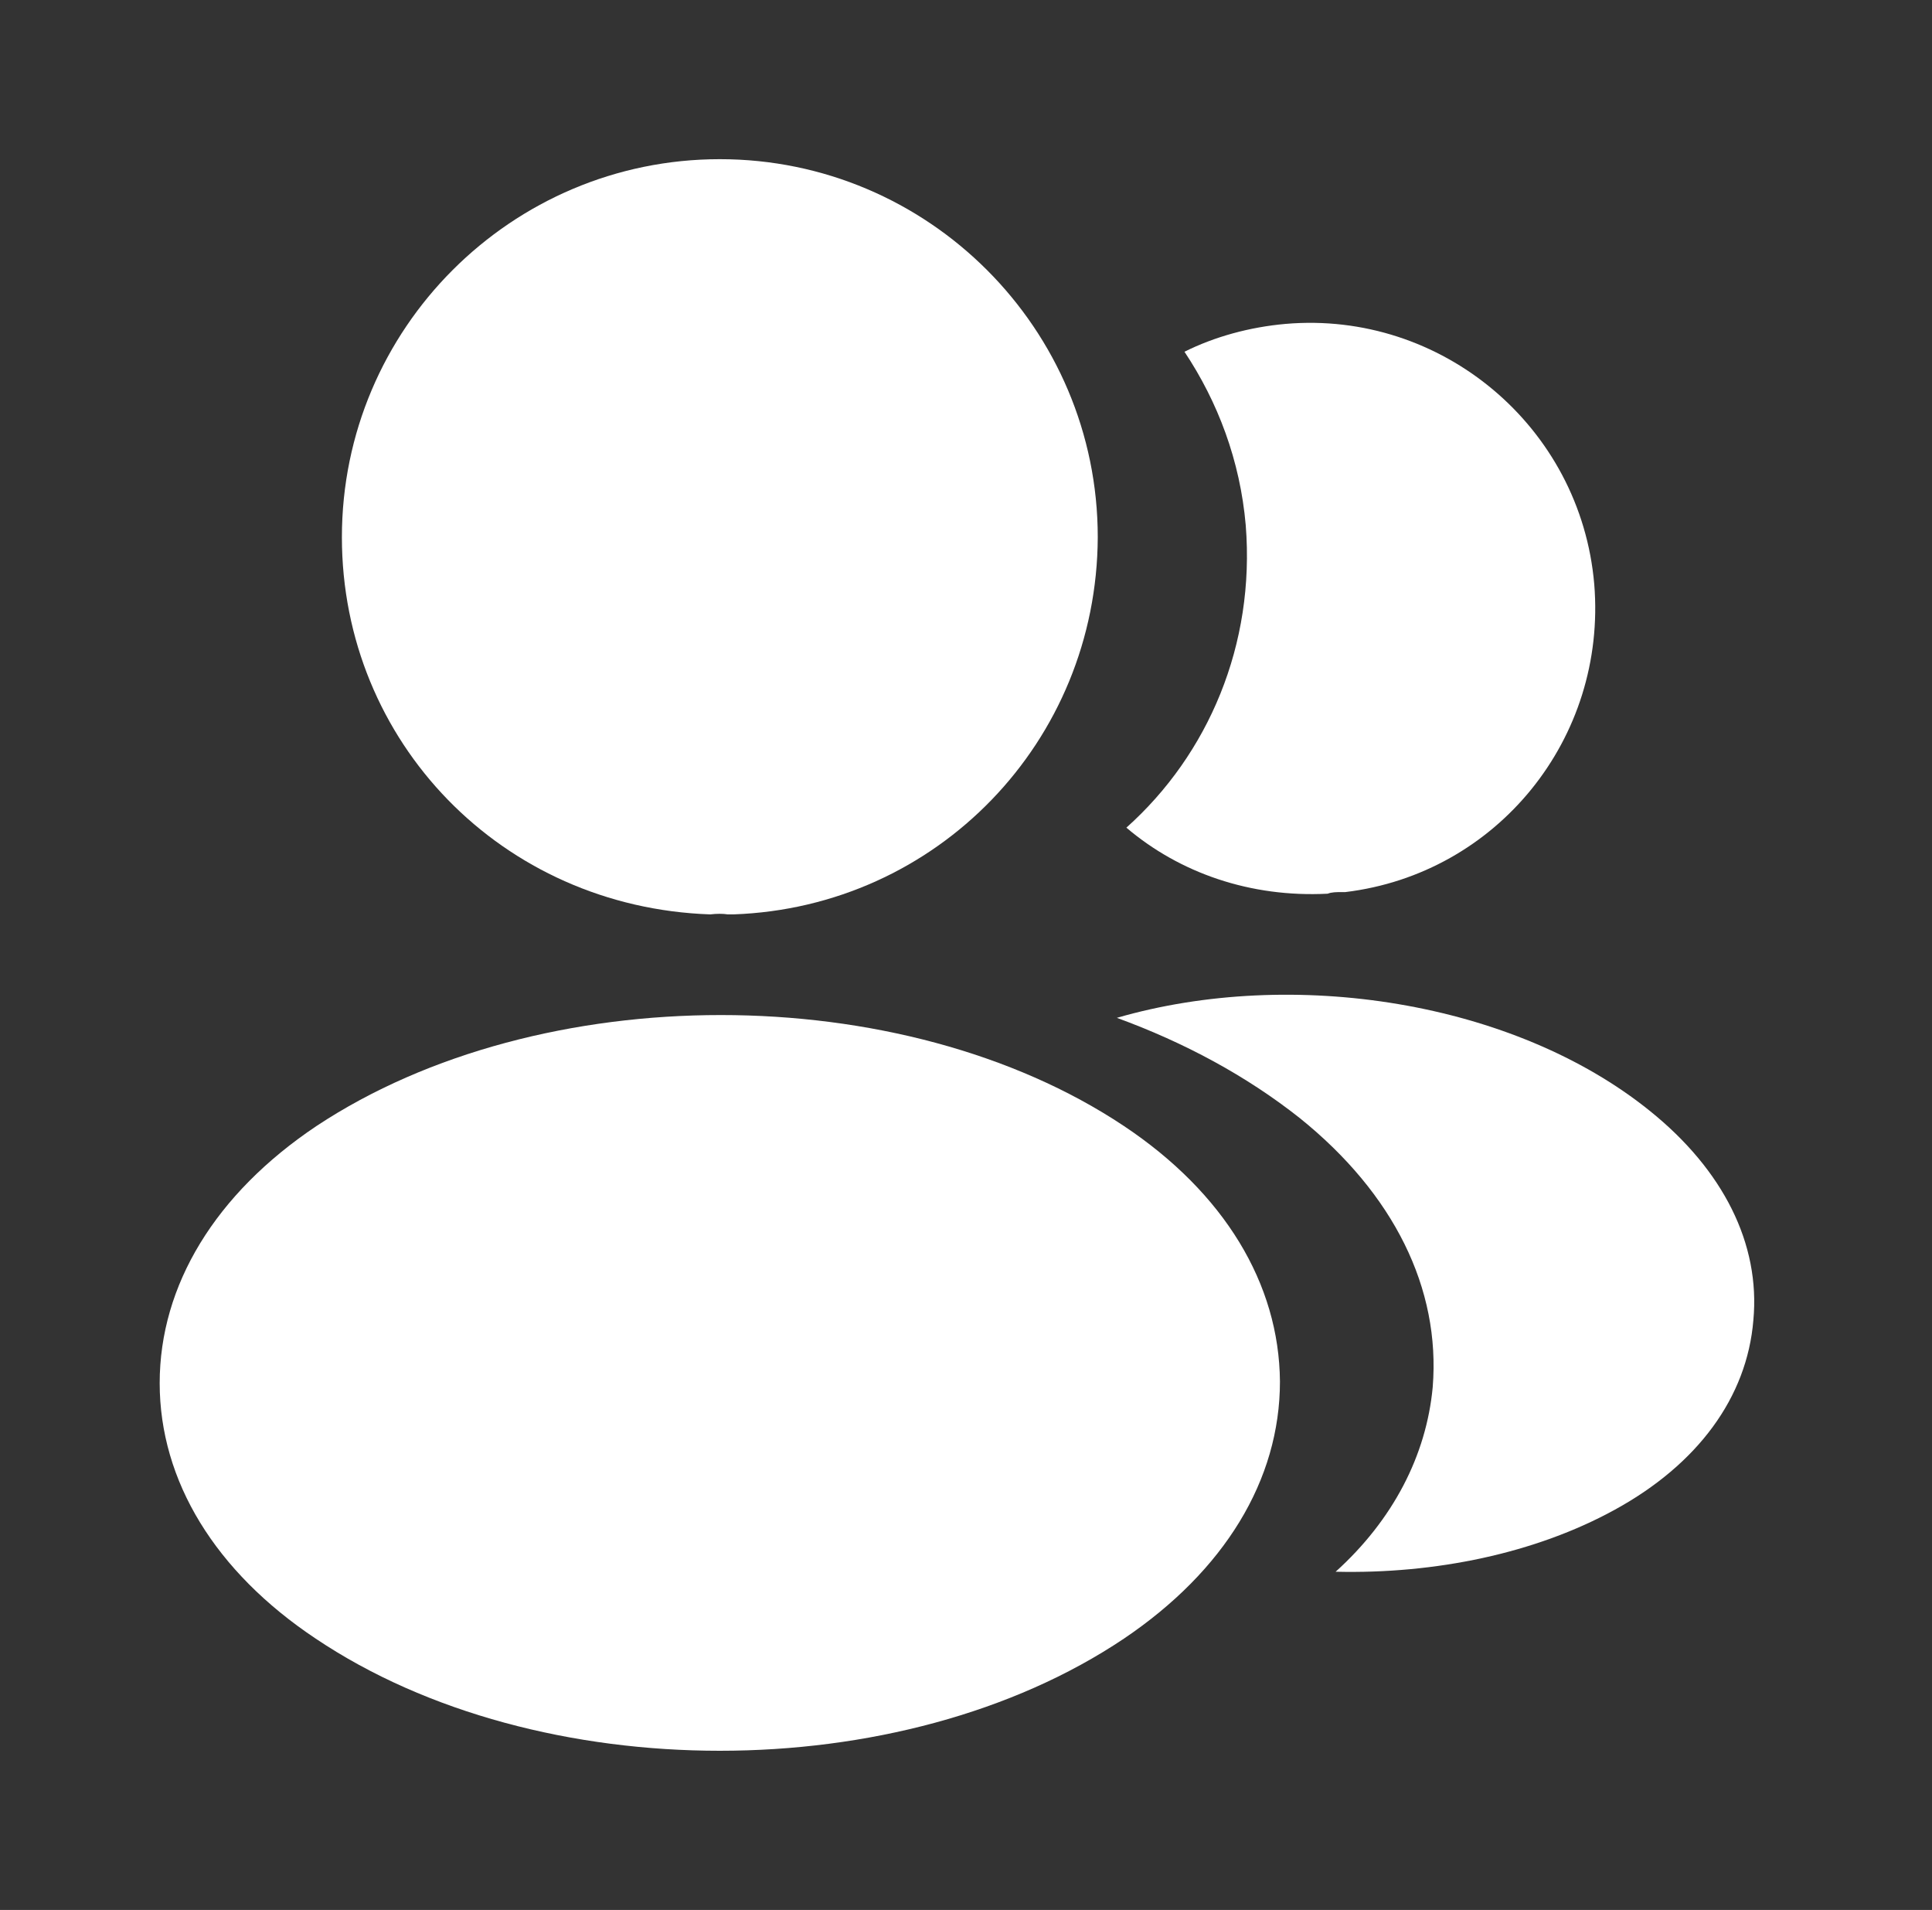
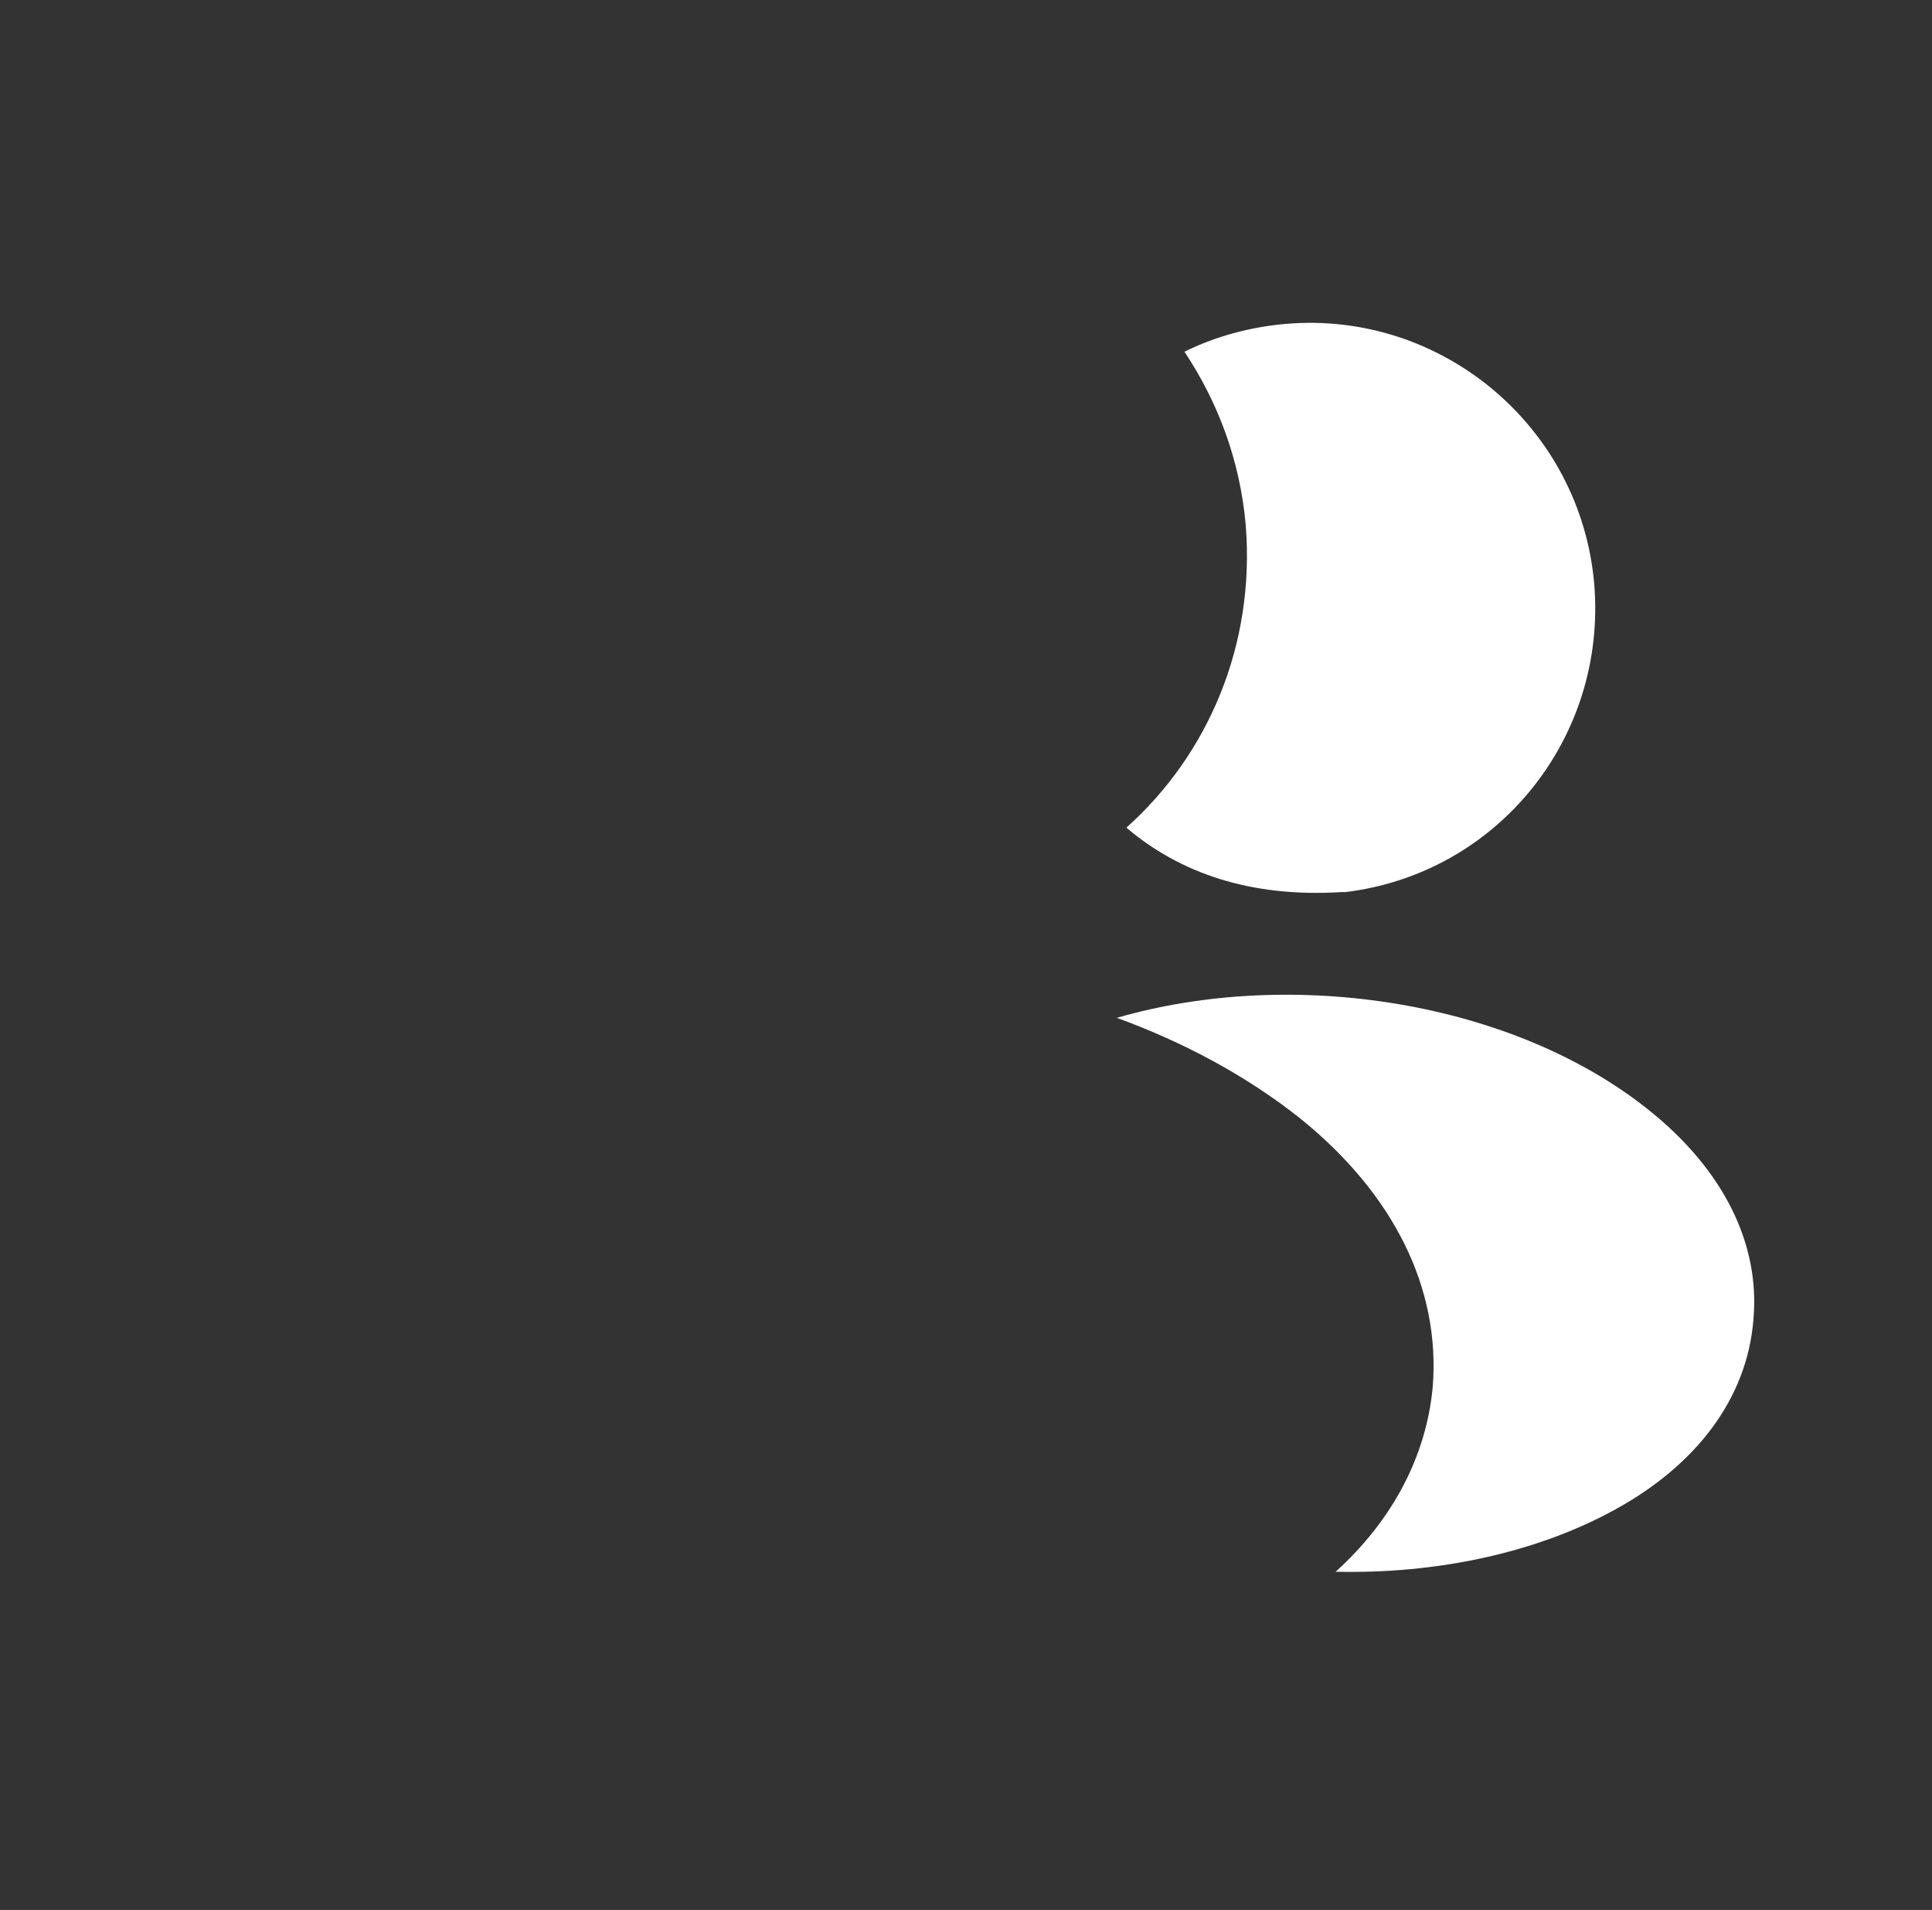
<svg xmlns="http://www.w3.org/2000/svg" width="86" height="85" viewBox="0 0 86 85" fill="none">
  <rect x="0" y="0" width="86" height="85" fill="#333333" stroke="none" />
-   <path d="M32.042 7.084C22.762 7.084 15.219 14.628 15.219 23.907C15.219 33.009 22.337 40.376 31.617 40.694C31.9 40.659 32.183 40.659 32.396 40.694C32.467 40.694 32.502 40.694 32.573 40.694C32.608 40.694 32.608 40.694 32.644 40.694C41.71 40.376 48.829 33.009 48.865 23.907C48.865 14.628 41.321 7.084 32.042 7.084Z" fill="white" />
-   <path d="M50.033 50.114C40.152 43.527 24.037 43.527 14.085 50.114C9.587 53.125 7.108 57.198 7.108 61.554C7.108 65.91 9.587 69.948 14.05 72.923C19.008 76.252 25.525 77.916 32.042 77.916C38.558 77.916 45.075 76.252 50.033 72.923C54.496 69.912 56.975 65.875 56.975 61.483C56.94 57.127 54.496 53.09 50.033 50.114Z" fill="white" />
-   <path d="M70.965 25.996C71.531 32.867 66.644 38.888 59.879 39.702C59.844 39.702 59.844 39.702 59.808 39.702H59.702C59.489 39.702 59.277 39.702 59.1 39.773C55.664 39.95 52.512 38.852 50.139 36.834C53.787 33.575 55.877 28.688 55.452 23.375C55.204 20.506 54.212 17.886 52.725 15.654C54.071 14.982 55.629 14.556 57.223 14.415C64.165 13.813 70.362 18.984 70.965 25.996Z" fill="white" />
+   <path d="M70.965 25.996C71.531 32.867 66.644 38.888 59.879 39.702C59.844 39.702 59.844 39.702 59.808 39.702H59.702C55.664 39.95 52.512 38.852 50.139 36.834C53.787 33.575 55.877 28.688 55.452 23.375C55.204 20.506 54.212 17.886 52.725 15.654C54.071 14.982 55.629 14.556 57.223 14.415C64.165 13.813 70.362 18.984 70.965 25.996Z" fill="white" />
  <path d="M78.048 58.756C77.765 62.192 75.569 65.167 71.885 67.186C68.344 69.133 63.881 70.054 59.454 69.948C62.004 67.646 63.492 64.777 63.775 61.731C64.129 57.34 62.04 53.125 57.86 49.761C55.487 47.883 52.725 46.396 49.715 45.298C57.542 43.031 67.388 44.554 73.444 49.442C76.702 52.063 78.367 55.356 78.048 58.756Z" fill="white" />
</svg>